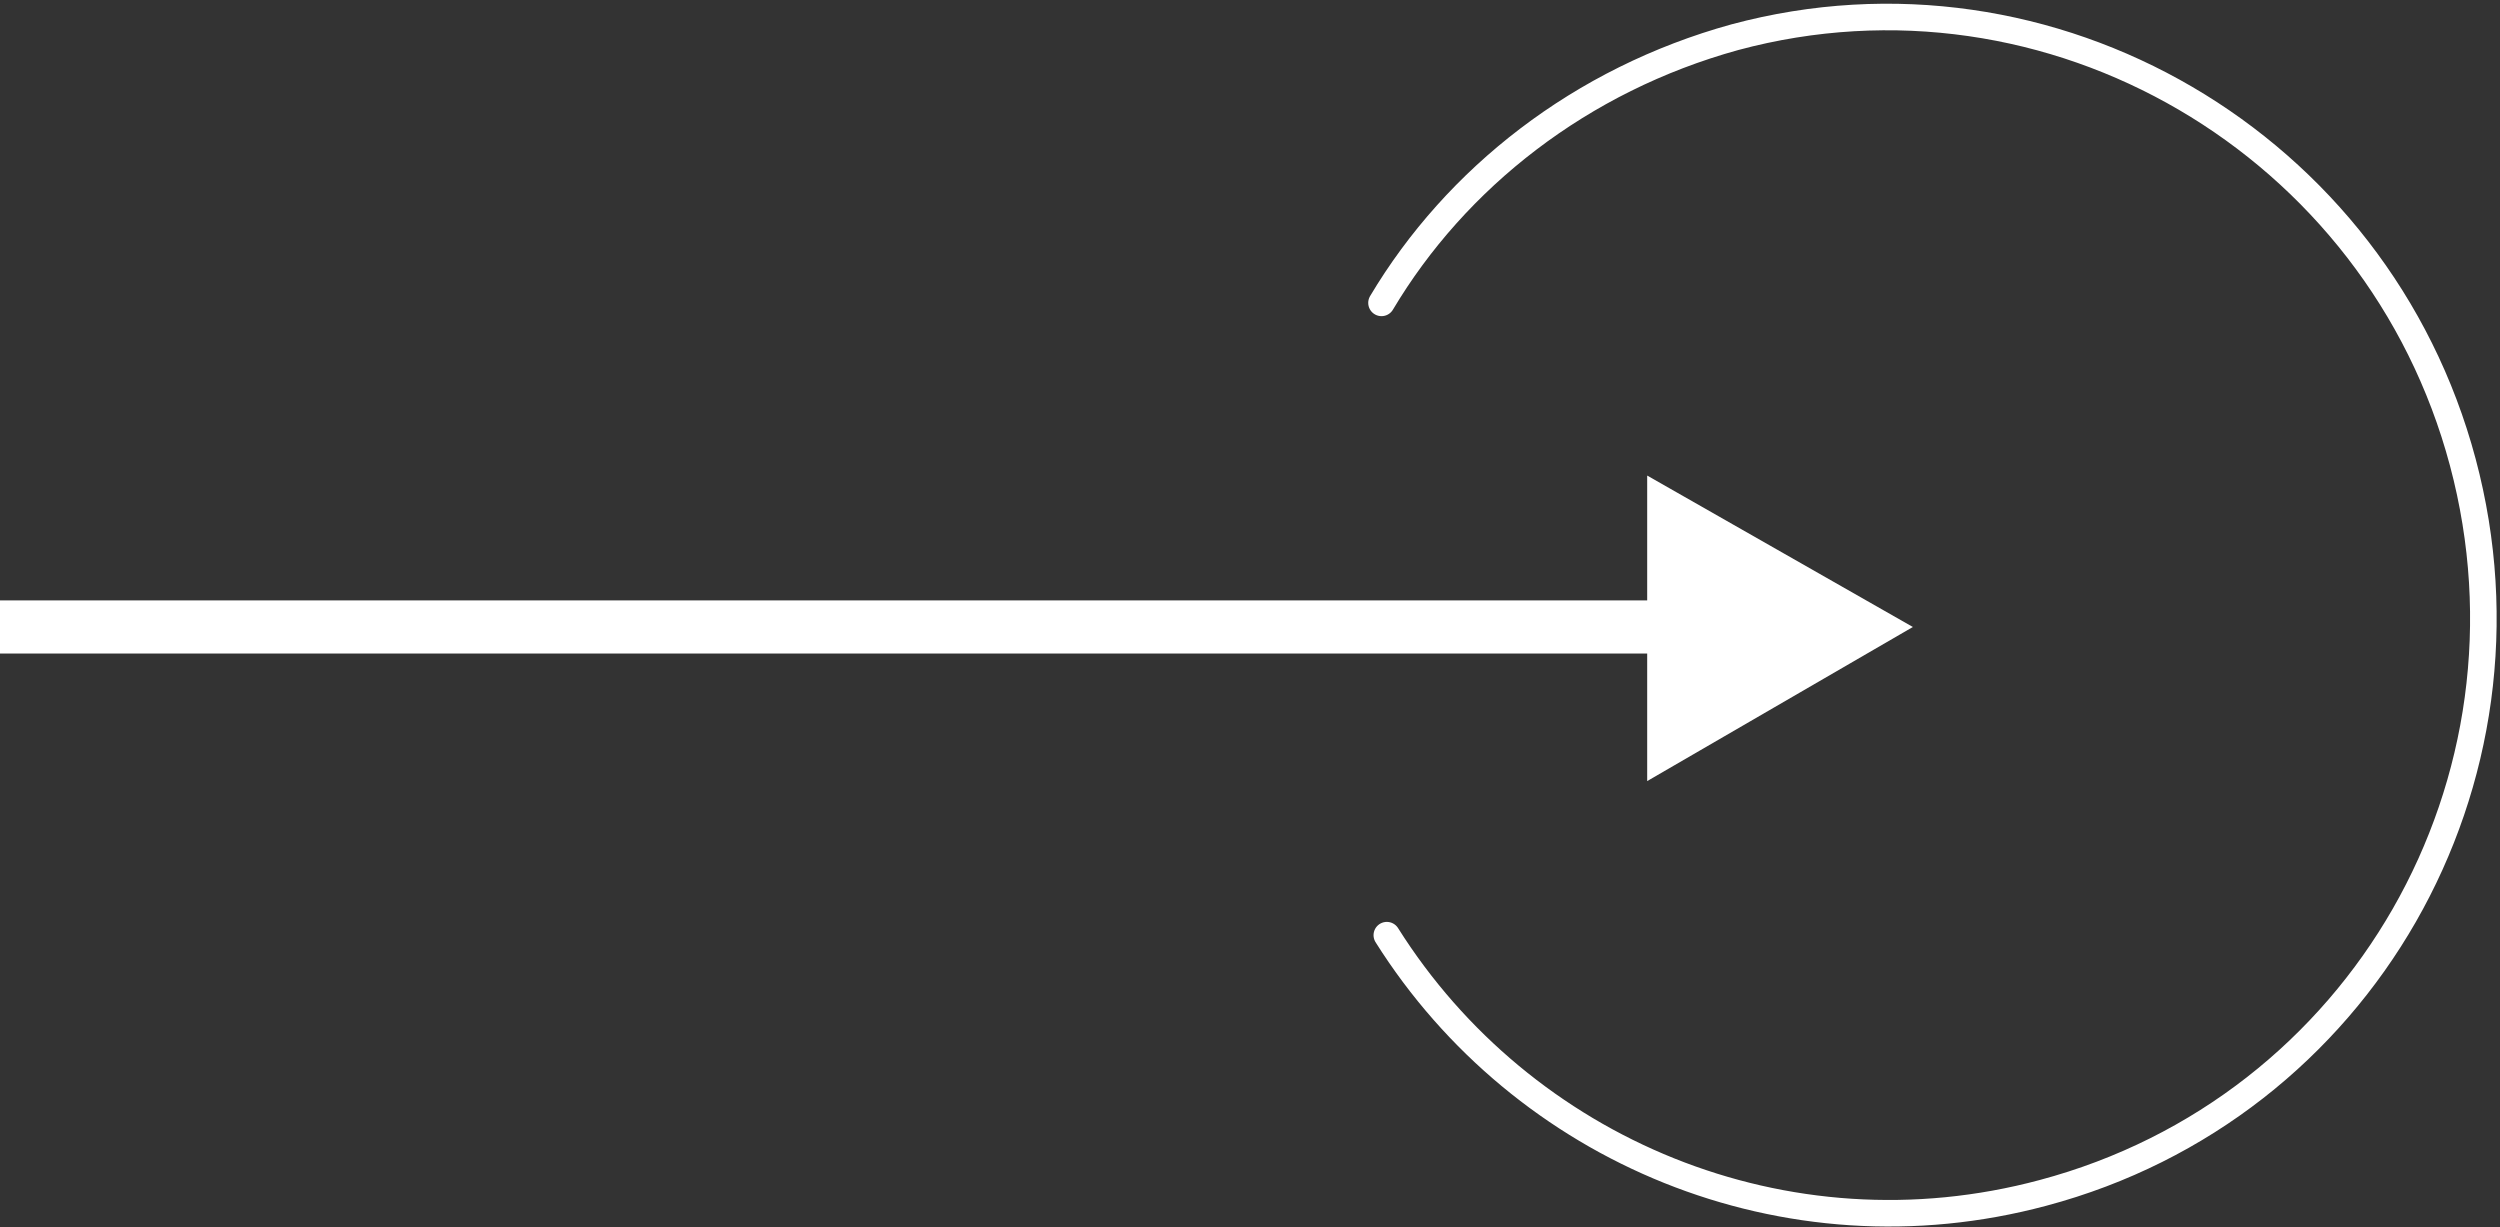
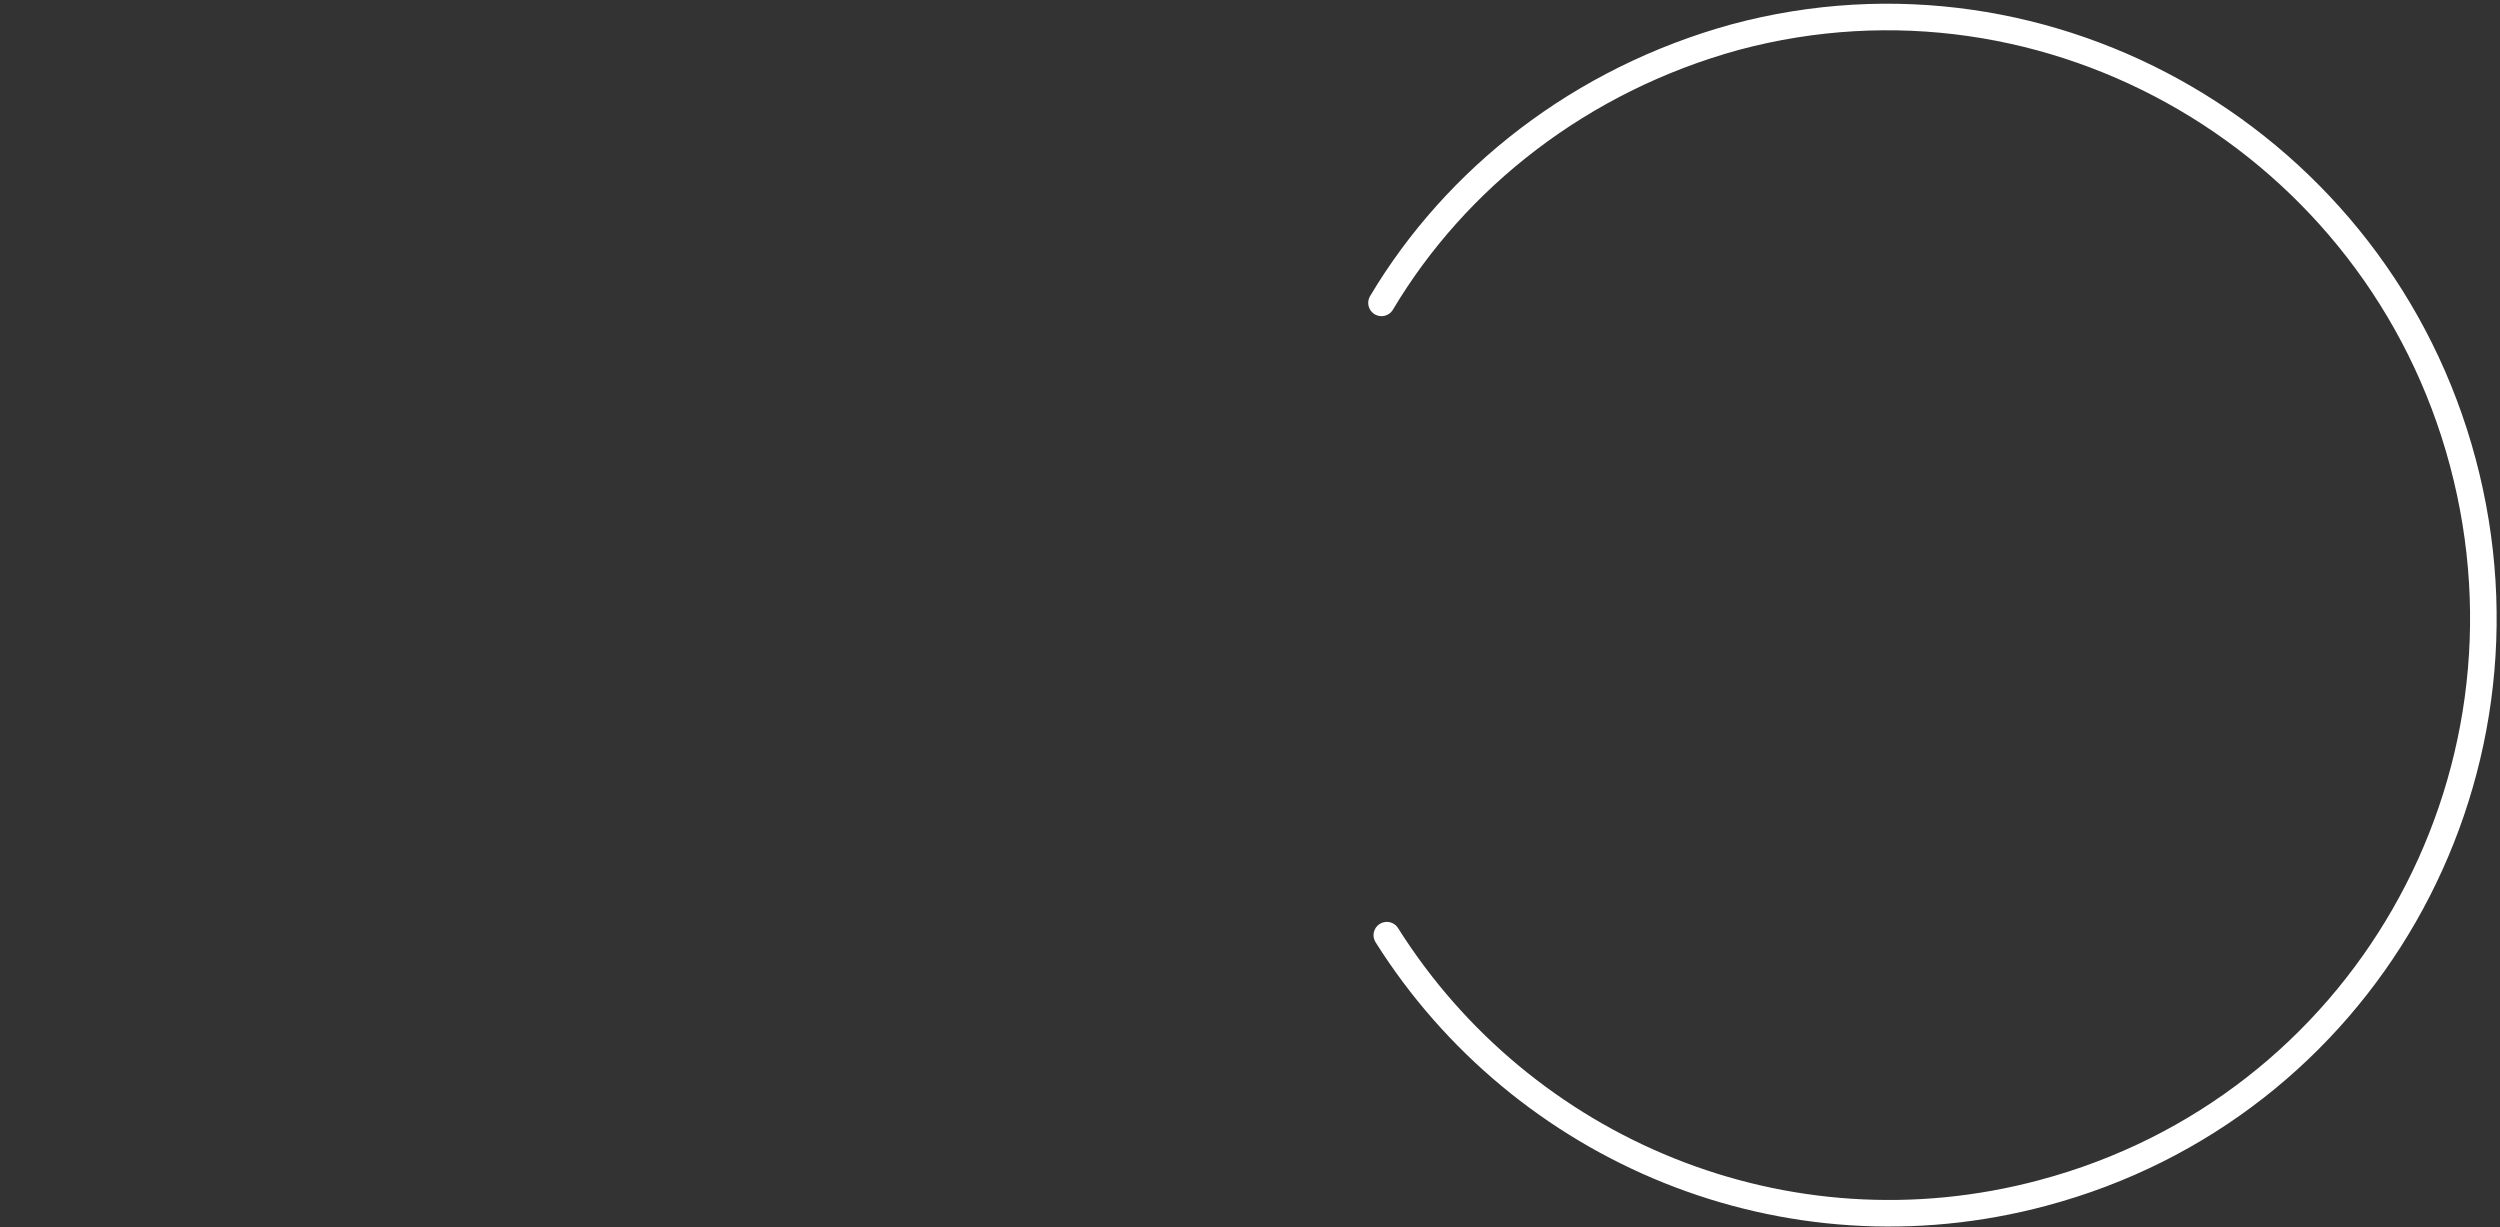
<svg xmlns="http://www.w3.org/2000/svg" version="1.1" id="图层_1" x="0px" y="0px" viewBox="0 0 94.1 46.2" style="enable-background:new 0 0 94.1 46.2;" xml:space="preserve">
  <rect x="0" y="0" width="94.1" height="46.2" fill="#333333" stroke="none" />
  <style type="text/css">
	.st0{fill:#FFFFFF;}
	.st1{fill:none;stroke:#FFFFFF;stroke-linecap:round;}
</style>
-   <path class="st0" d="M72,23.6l-10,5.8V17.9L72,23.6z M0,22.6h63v2H0V22.6z" />
  <path class="st1" d="M52.2,35.2c5.1,8.1,15,12.3,24.7,9.7c12-3.2,19-15.5,15.8-27.5C89.5,5.4,77.2-1.8,65.3,1.4  C59.5,3,54.8,6.7,52,11.4" />
</svg>